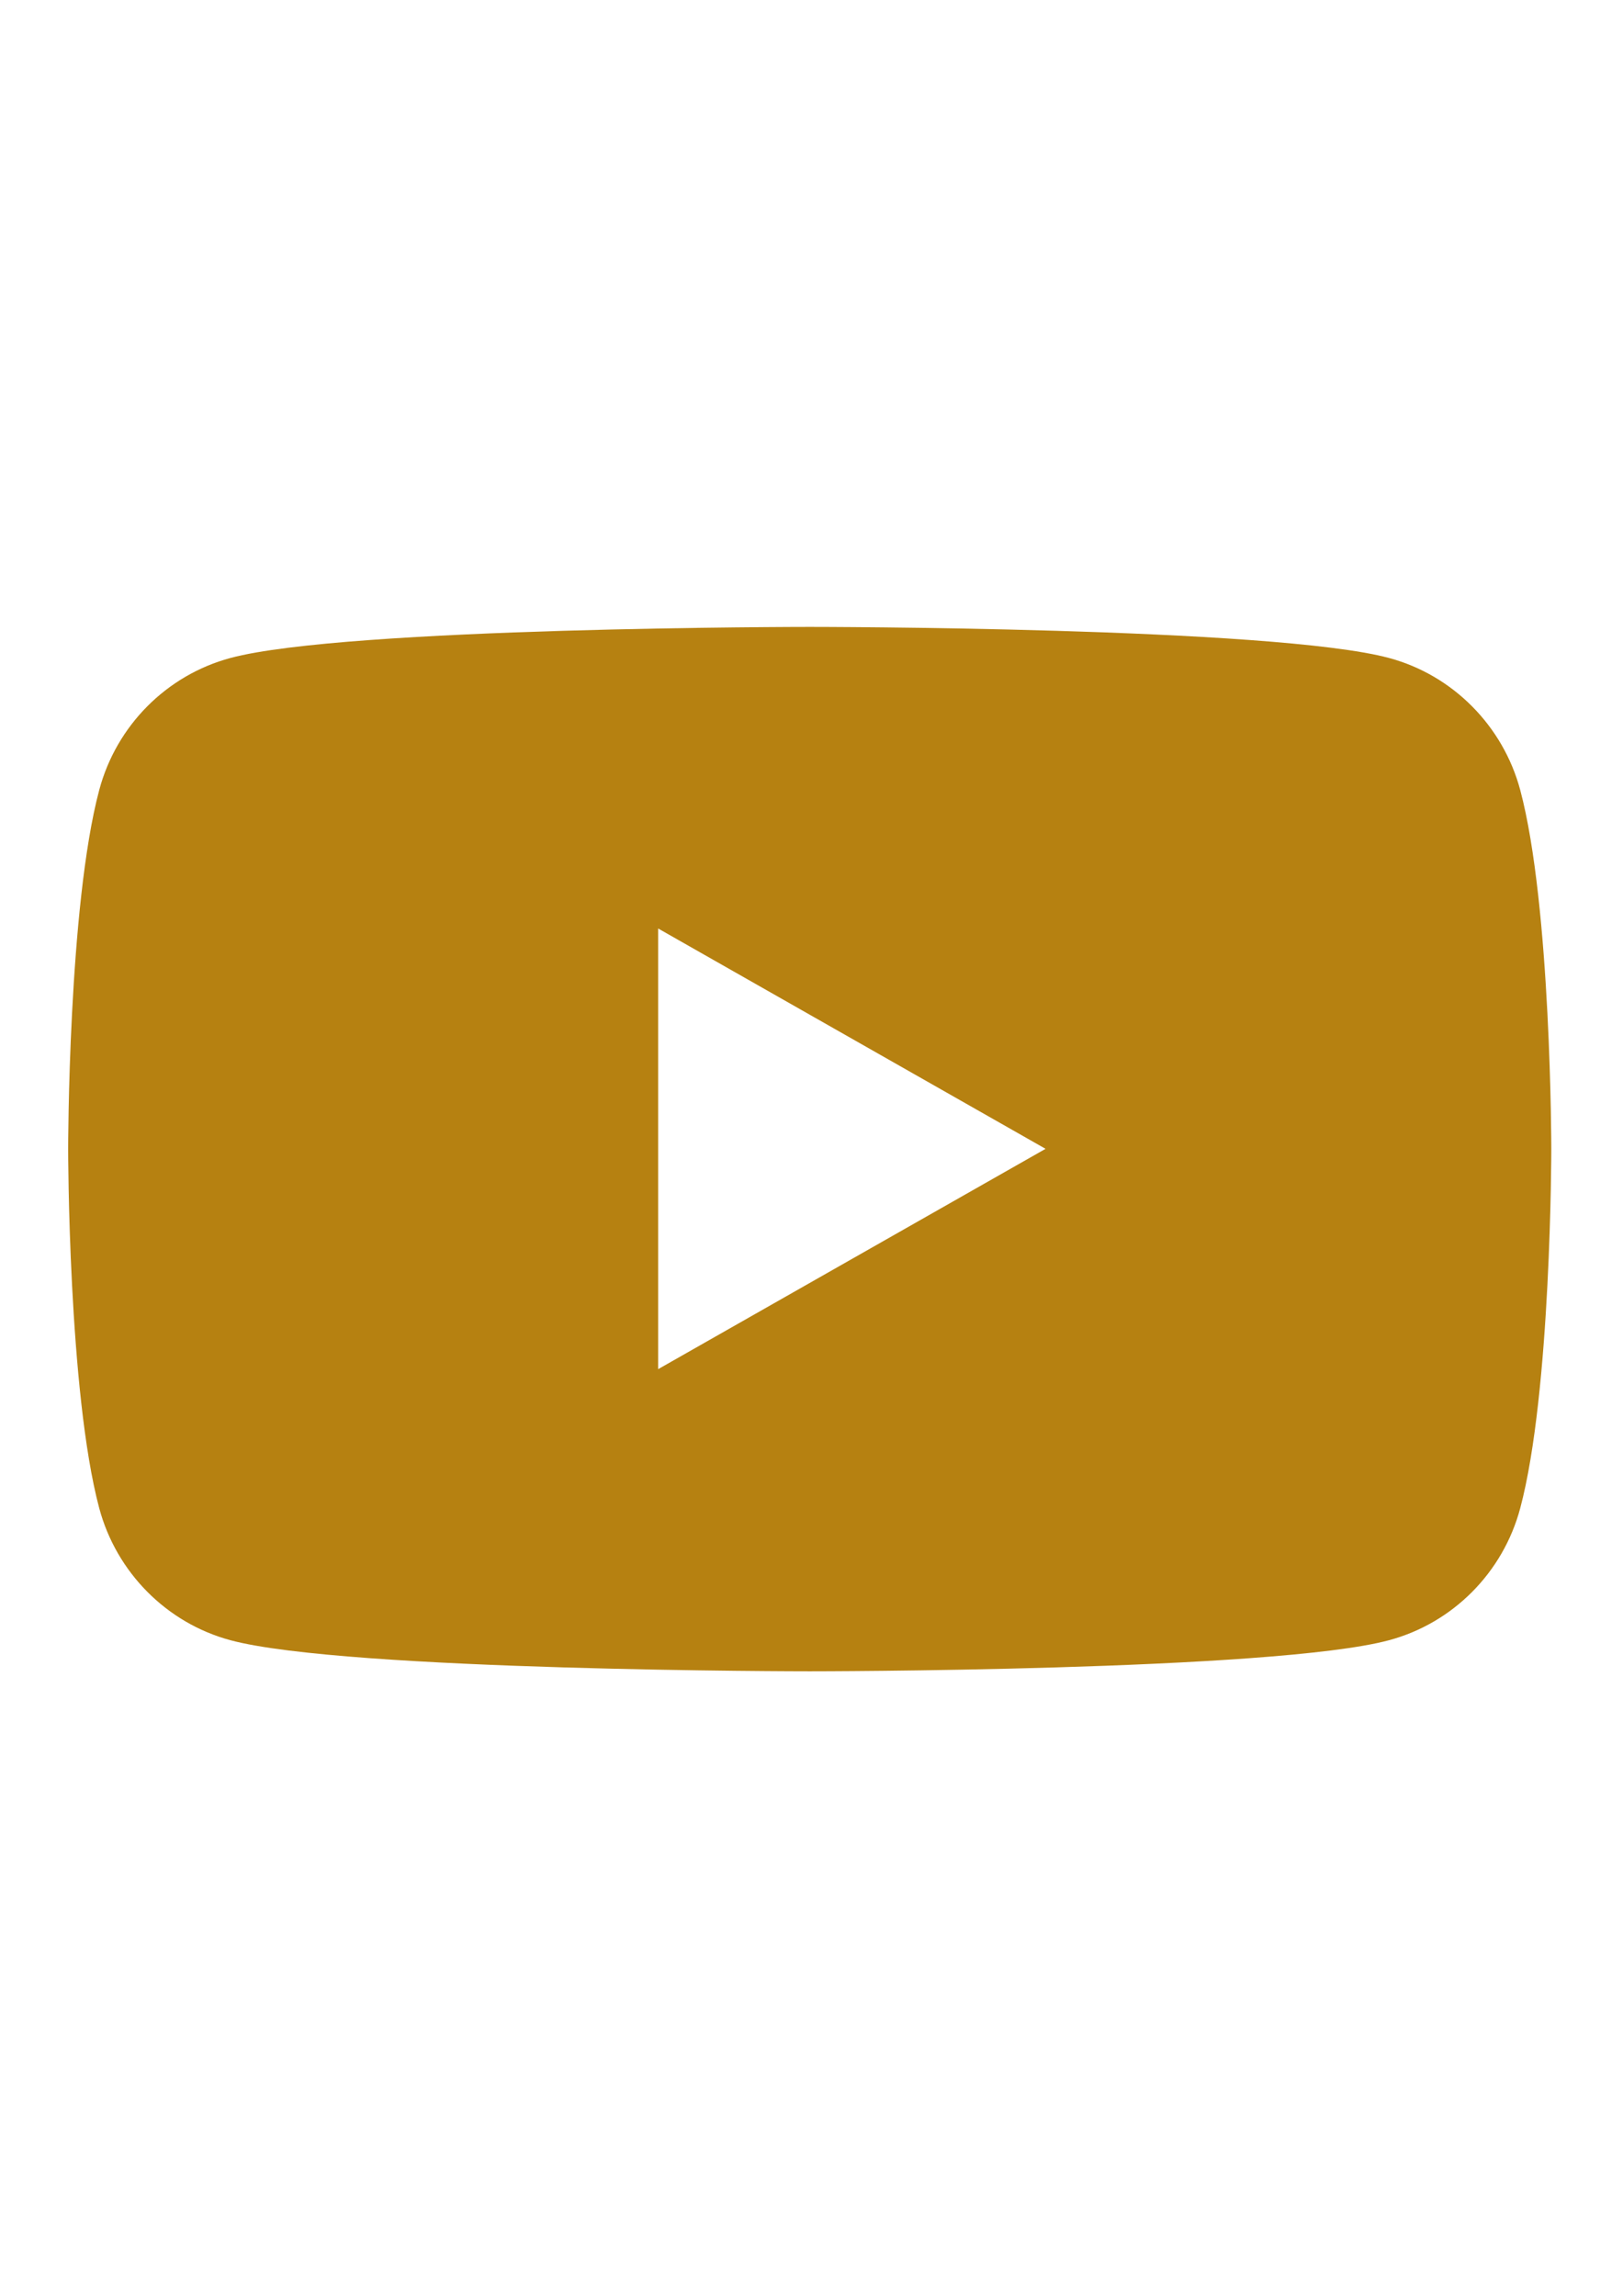
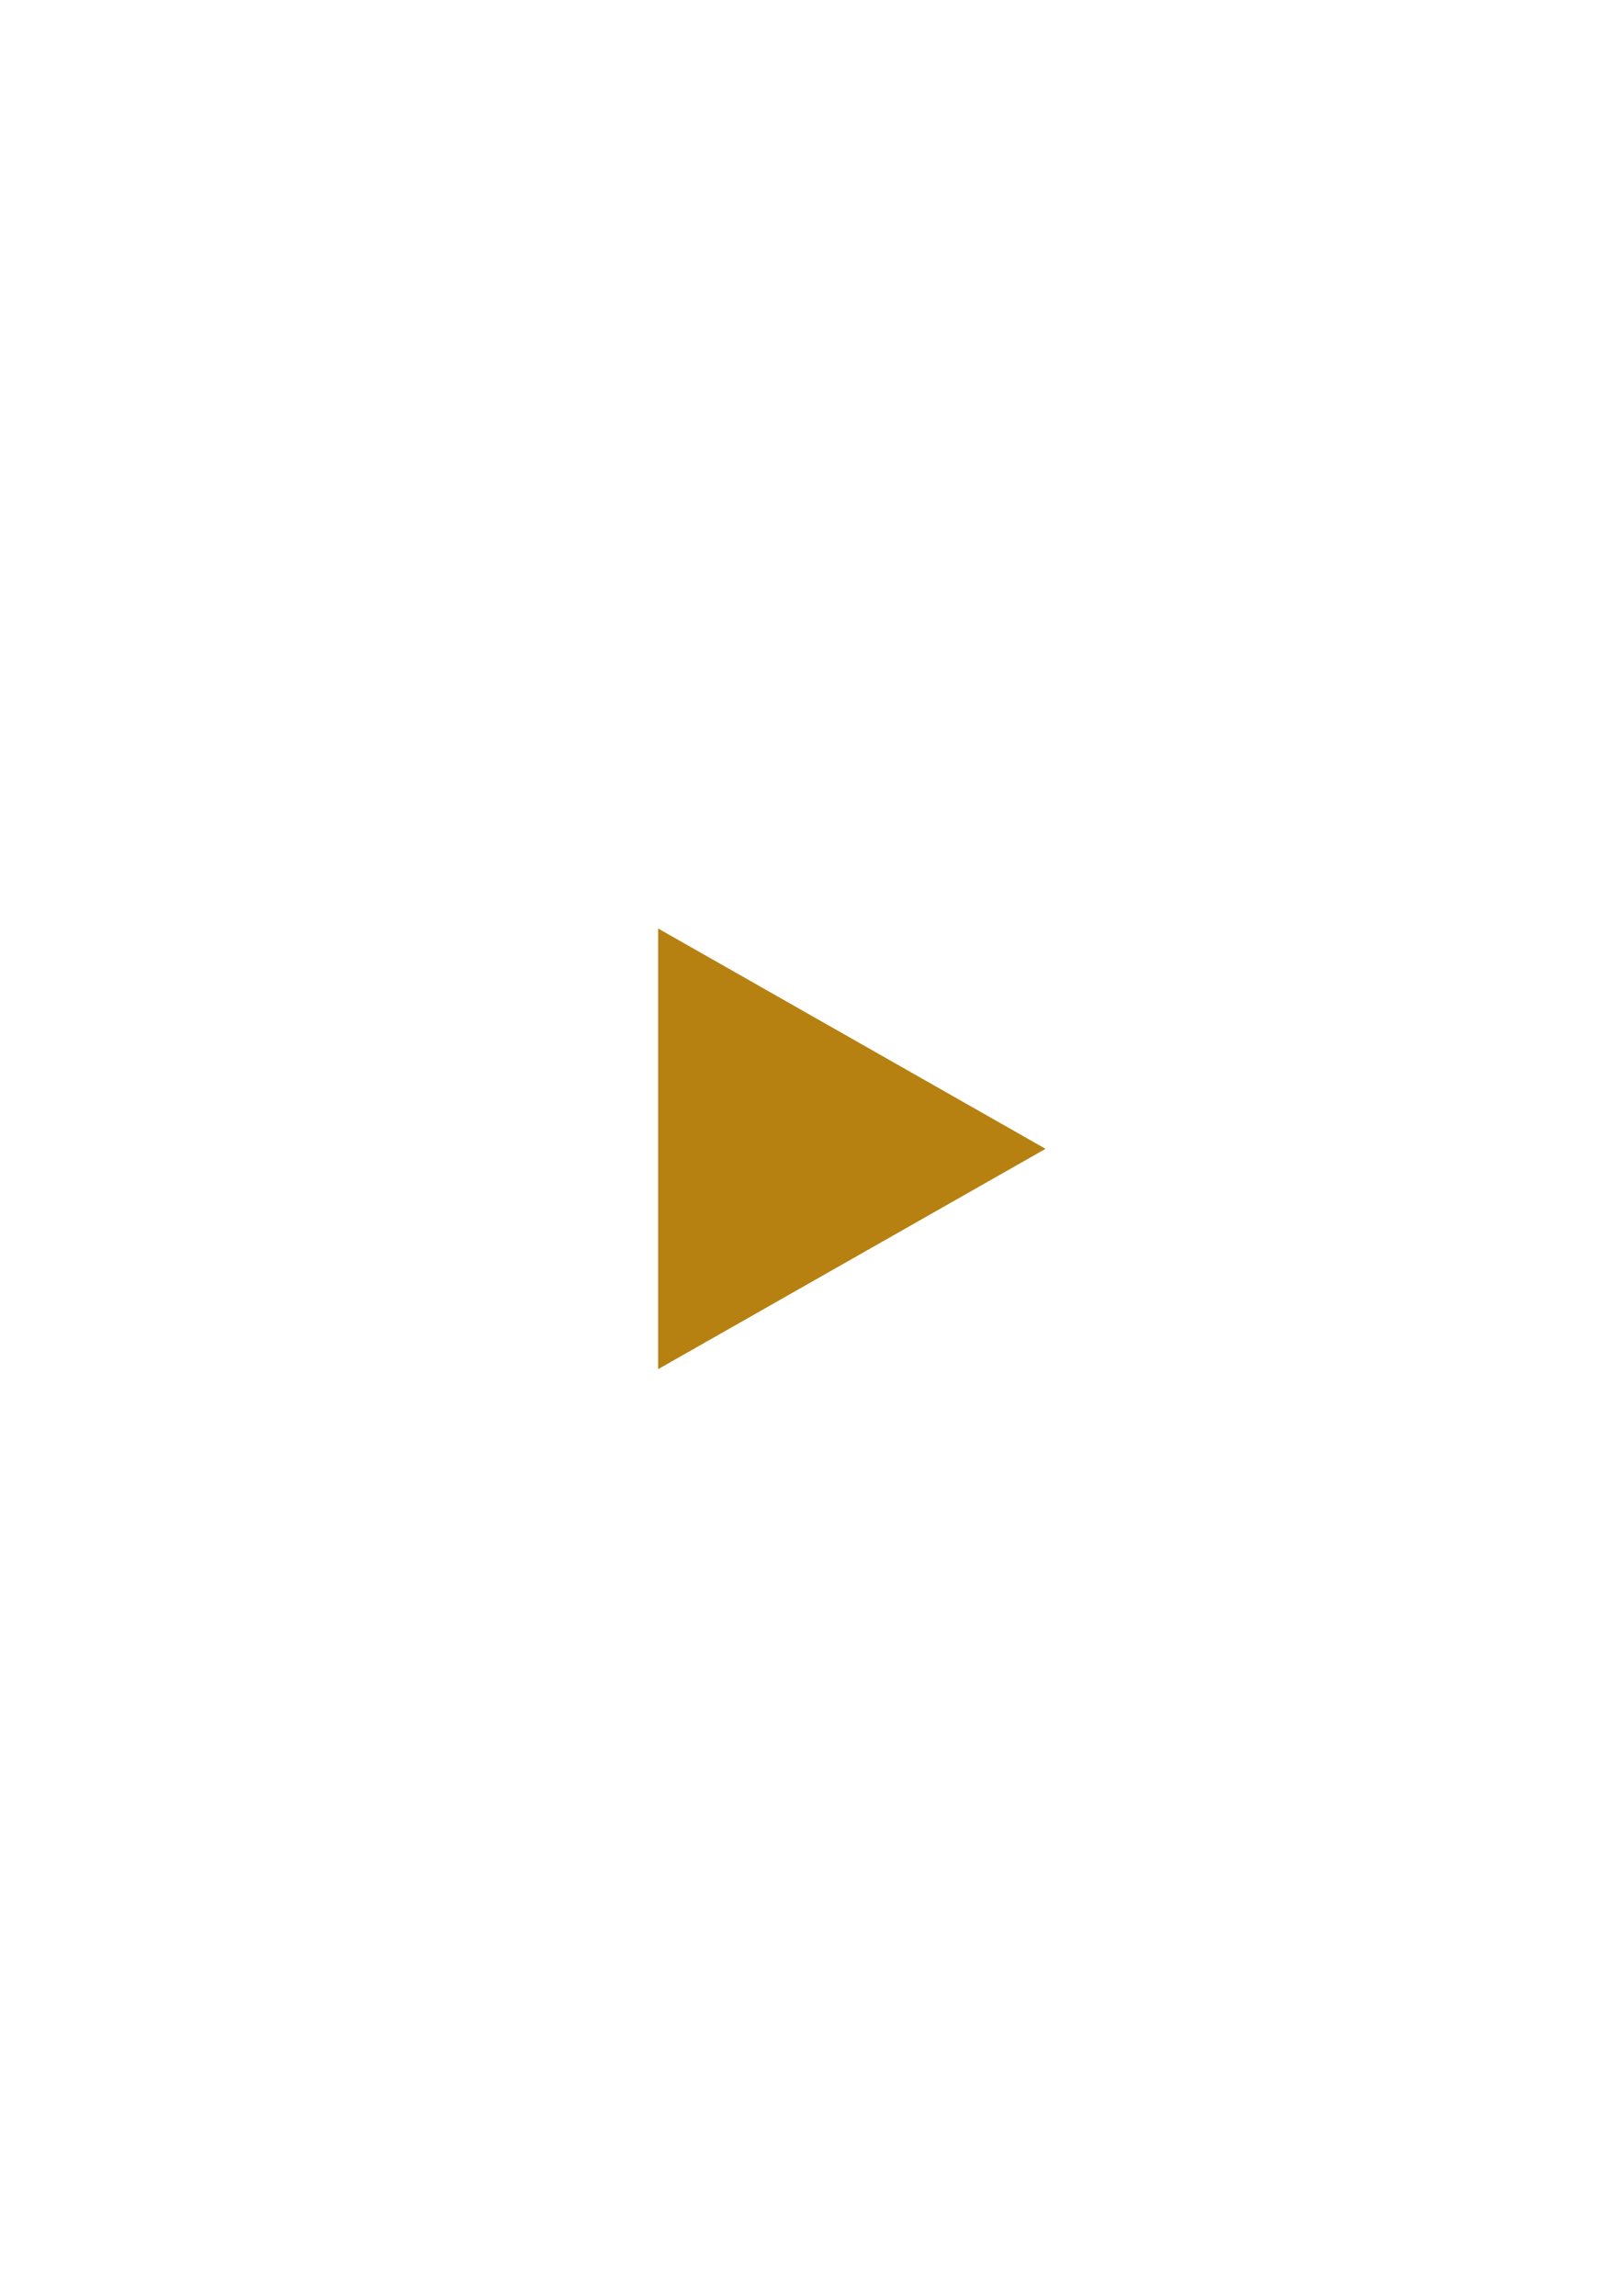
<svg xmlns="http://www.w3.org/2000/svg" id="_圖層_1" data-name="圖層_1" version="1.1" viewBox="0 0 595.3 841.9">
  <defs>
    <style>
      .st0 {
        fill: #b68111;
      }
    </style>
  </defs>
-   <path class="st0" d="M557.6,289.7c-6.3-23.5-24.7-42.1-48.1-48.4-42.4-11.4-212.5-11.4-212.5-11.4,0,0-170.1,0-212.5,11.4-23.4,6.3-41.8,24.8-48.1,48.4-11.4,42.7-11.4,131.7-11.4,131.7,0,0,0,89,11.4,131.7,6.3,23.5,24.7,42.1,48.1,48.4,42.4,11.4,212.5,11.4,212.5,11.4,0,0,170.1,0,212.5-11.4,23.4-6.3,41.8-24.8,48.1-48.4,11.4-42.7,11.4-131.7,11.4-131.7,0,0,0-89-11.4-131.7ZM241.4,502.2v-161.7l142.1,80.8-142.1,80.8Z" />
+   <path class="st0" d="M557.6,289.7ZM241.4,502.2v-161.7l142.1,80.8-142.1,80.8Z" />
</svg>